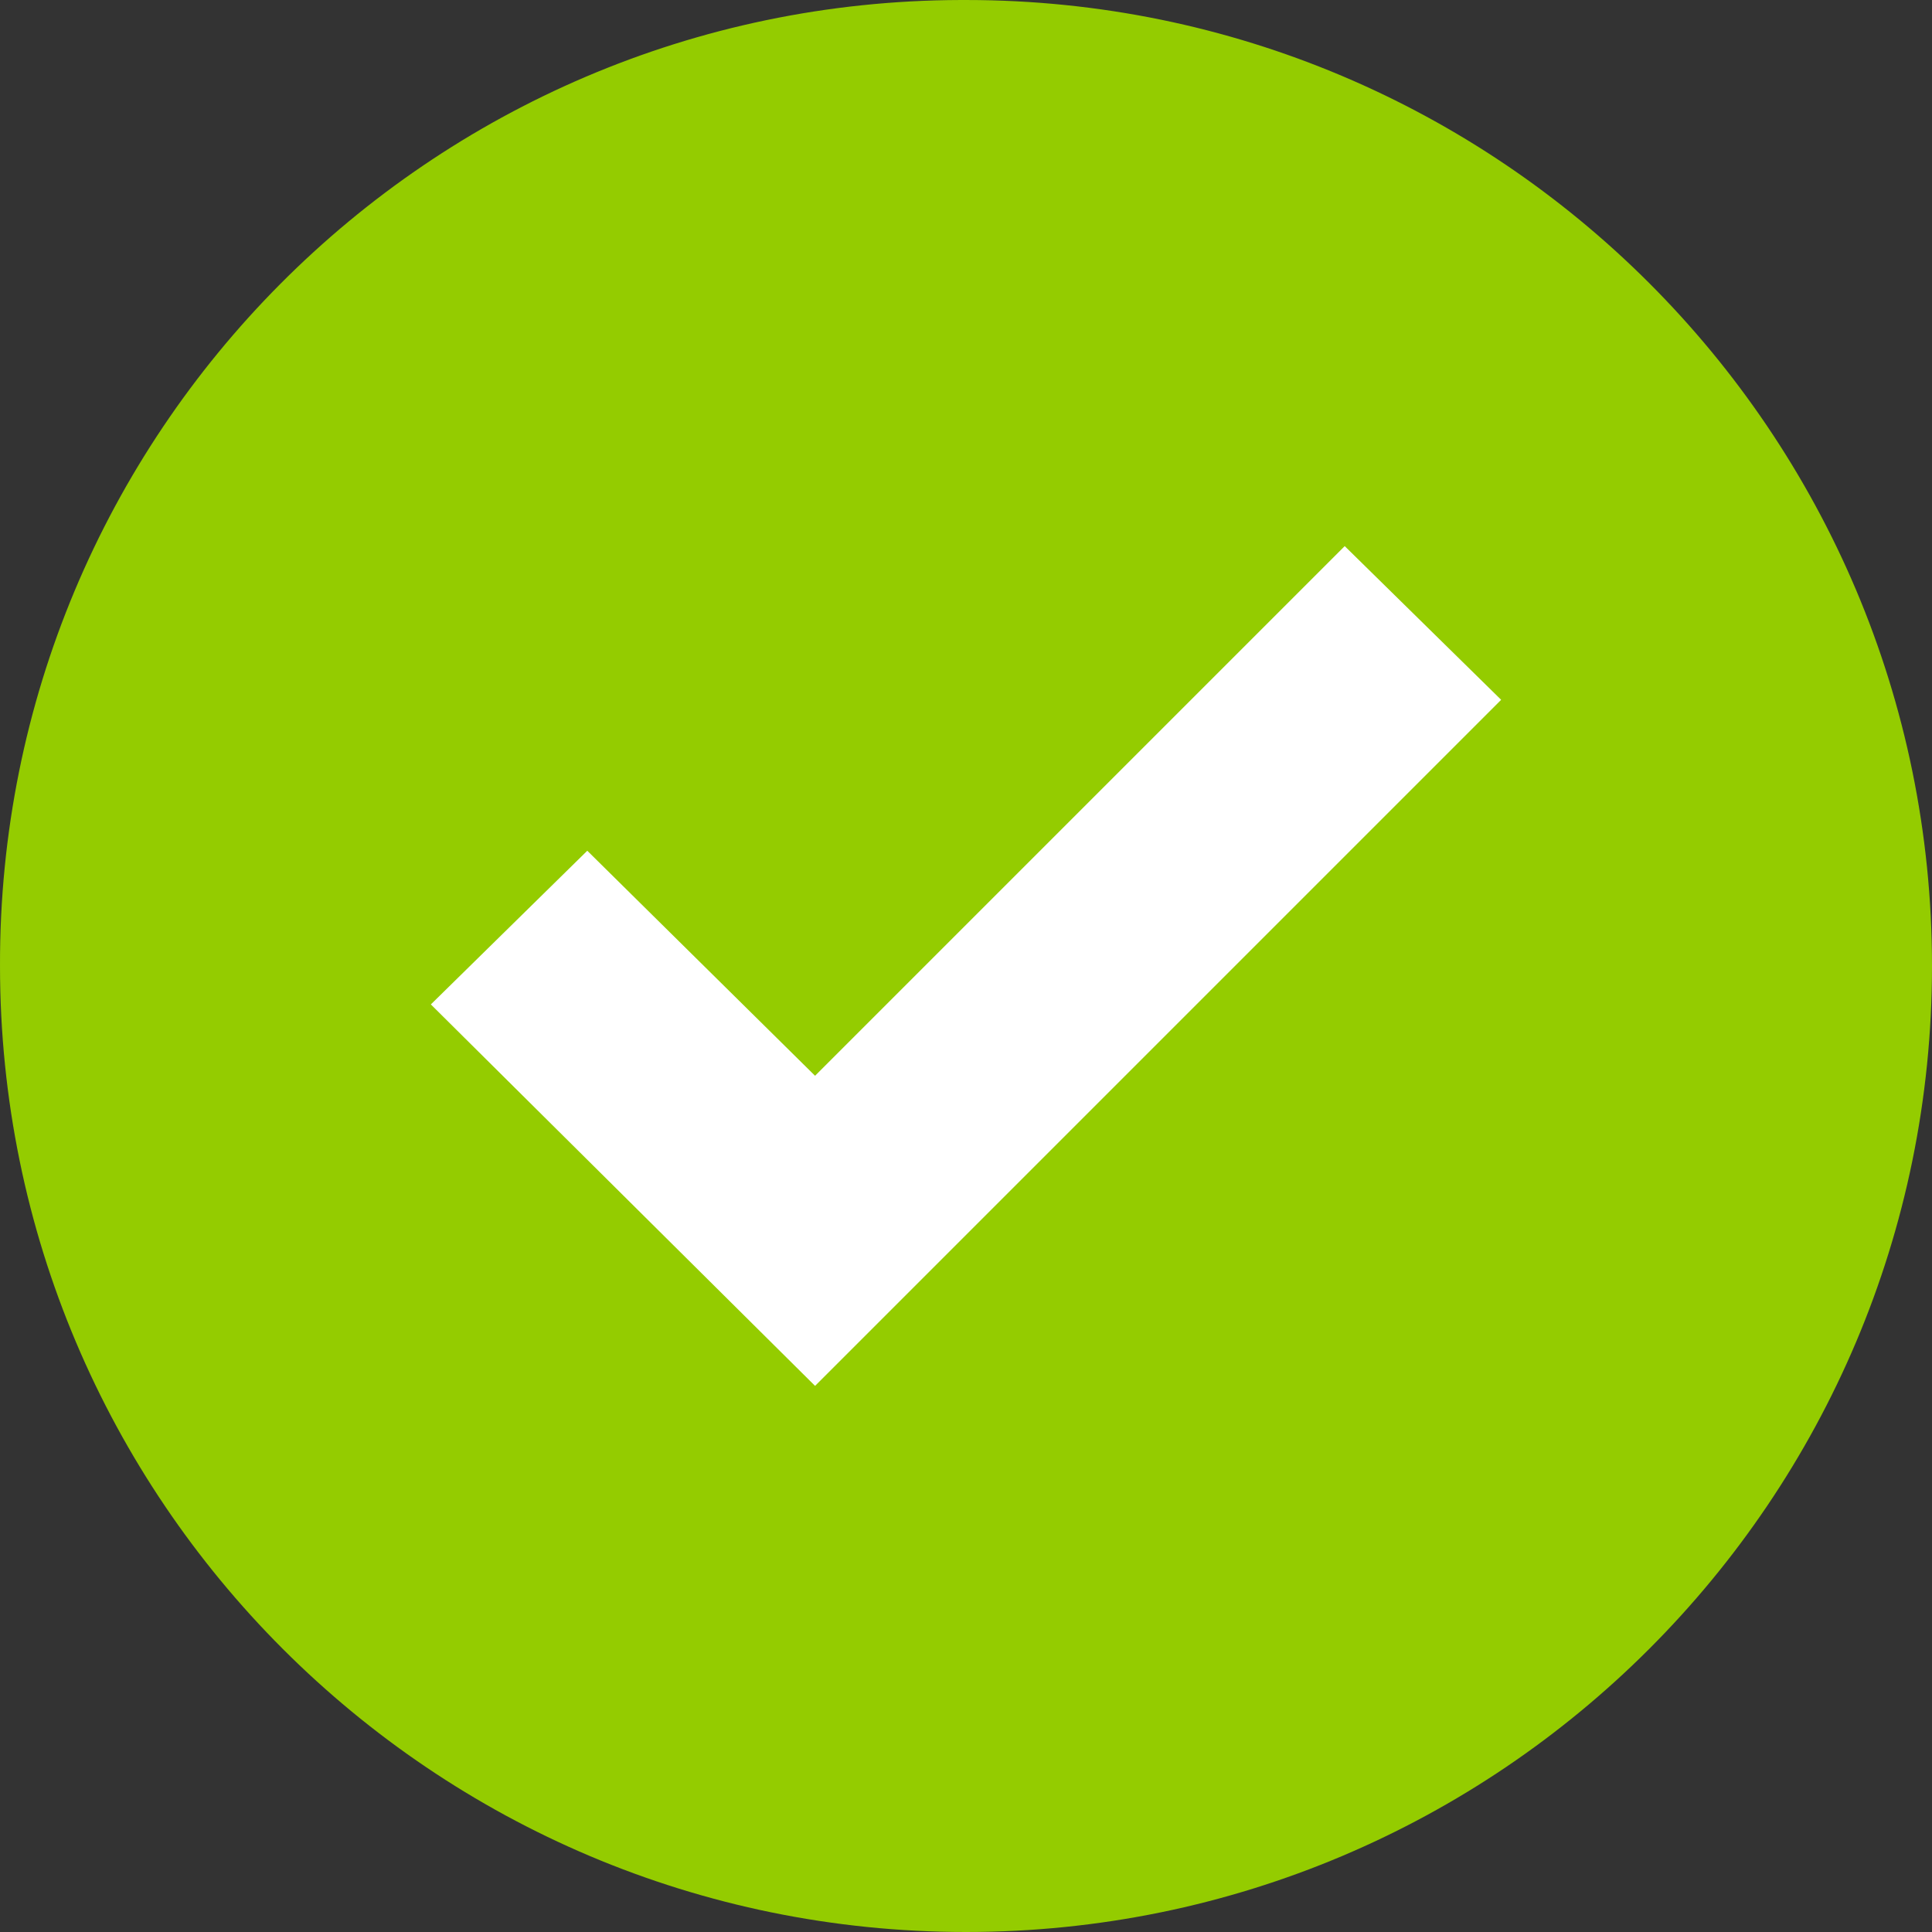
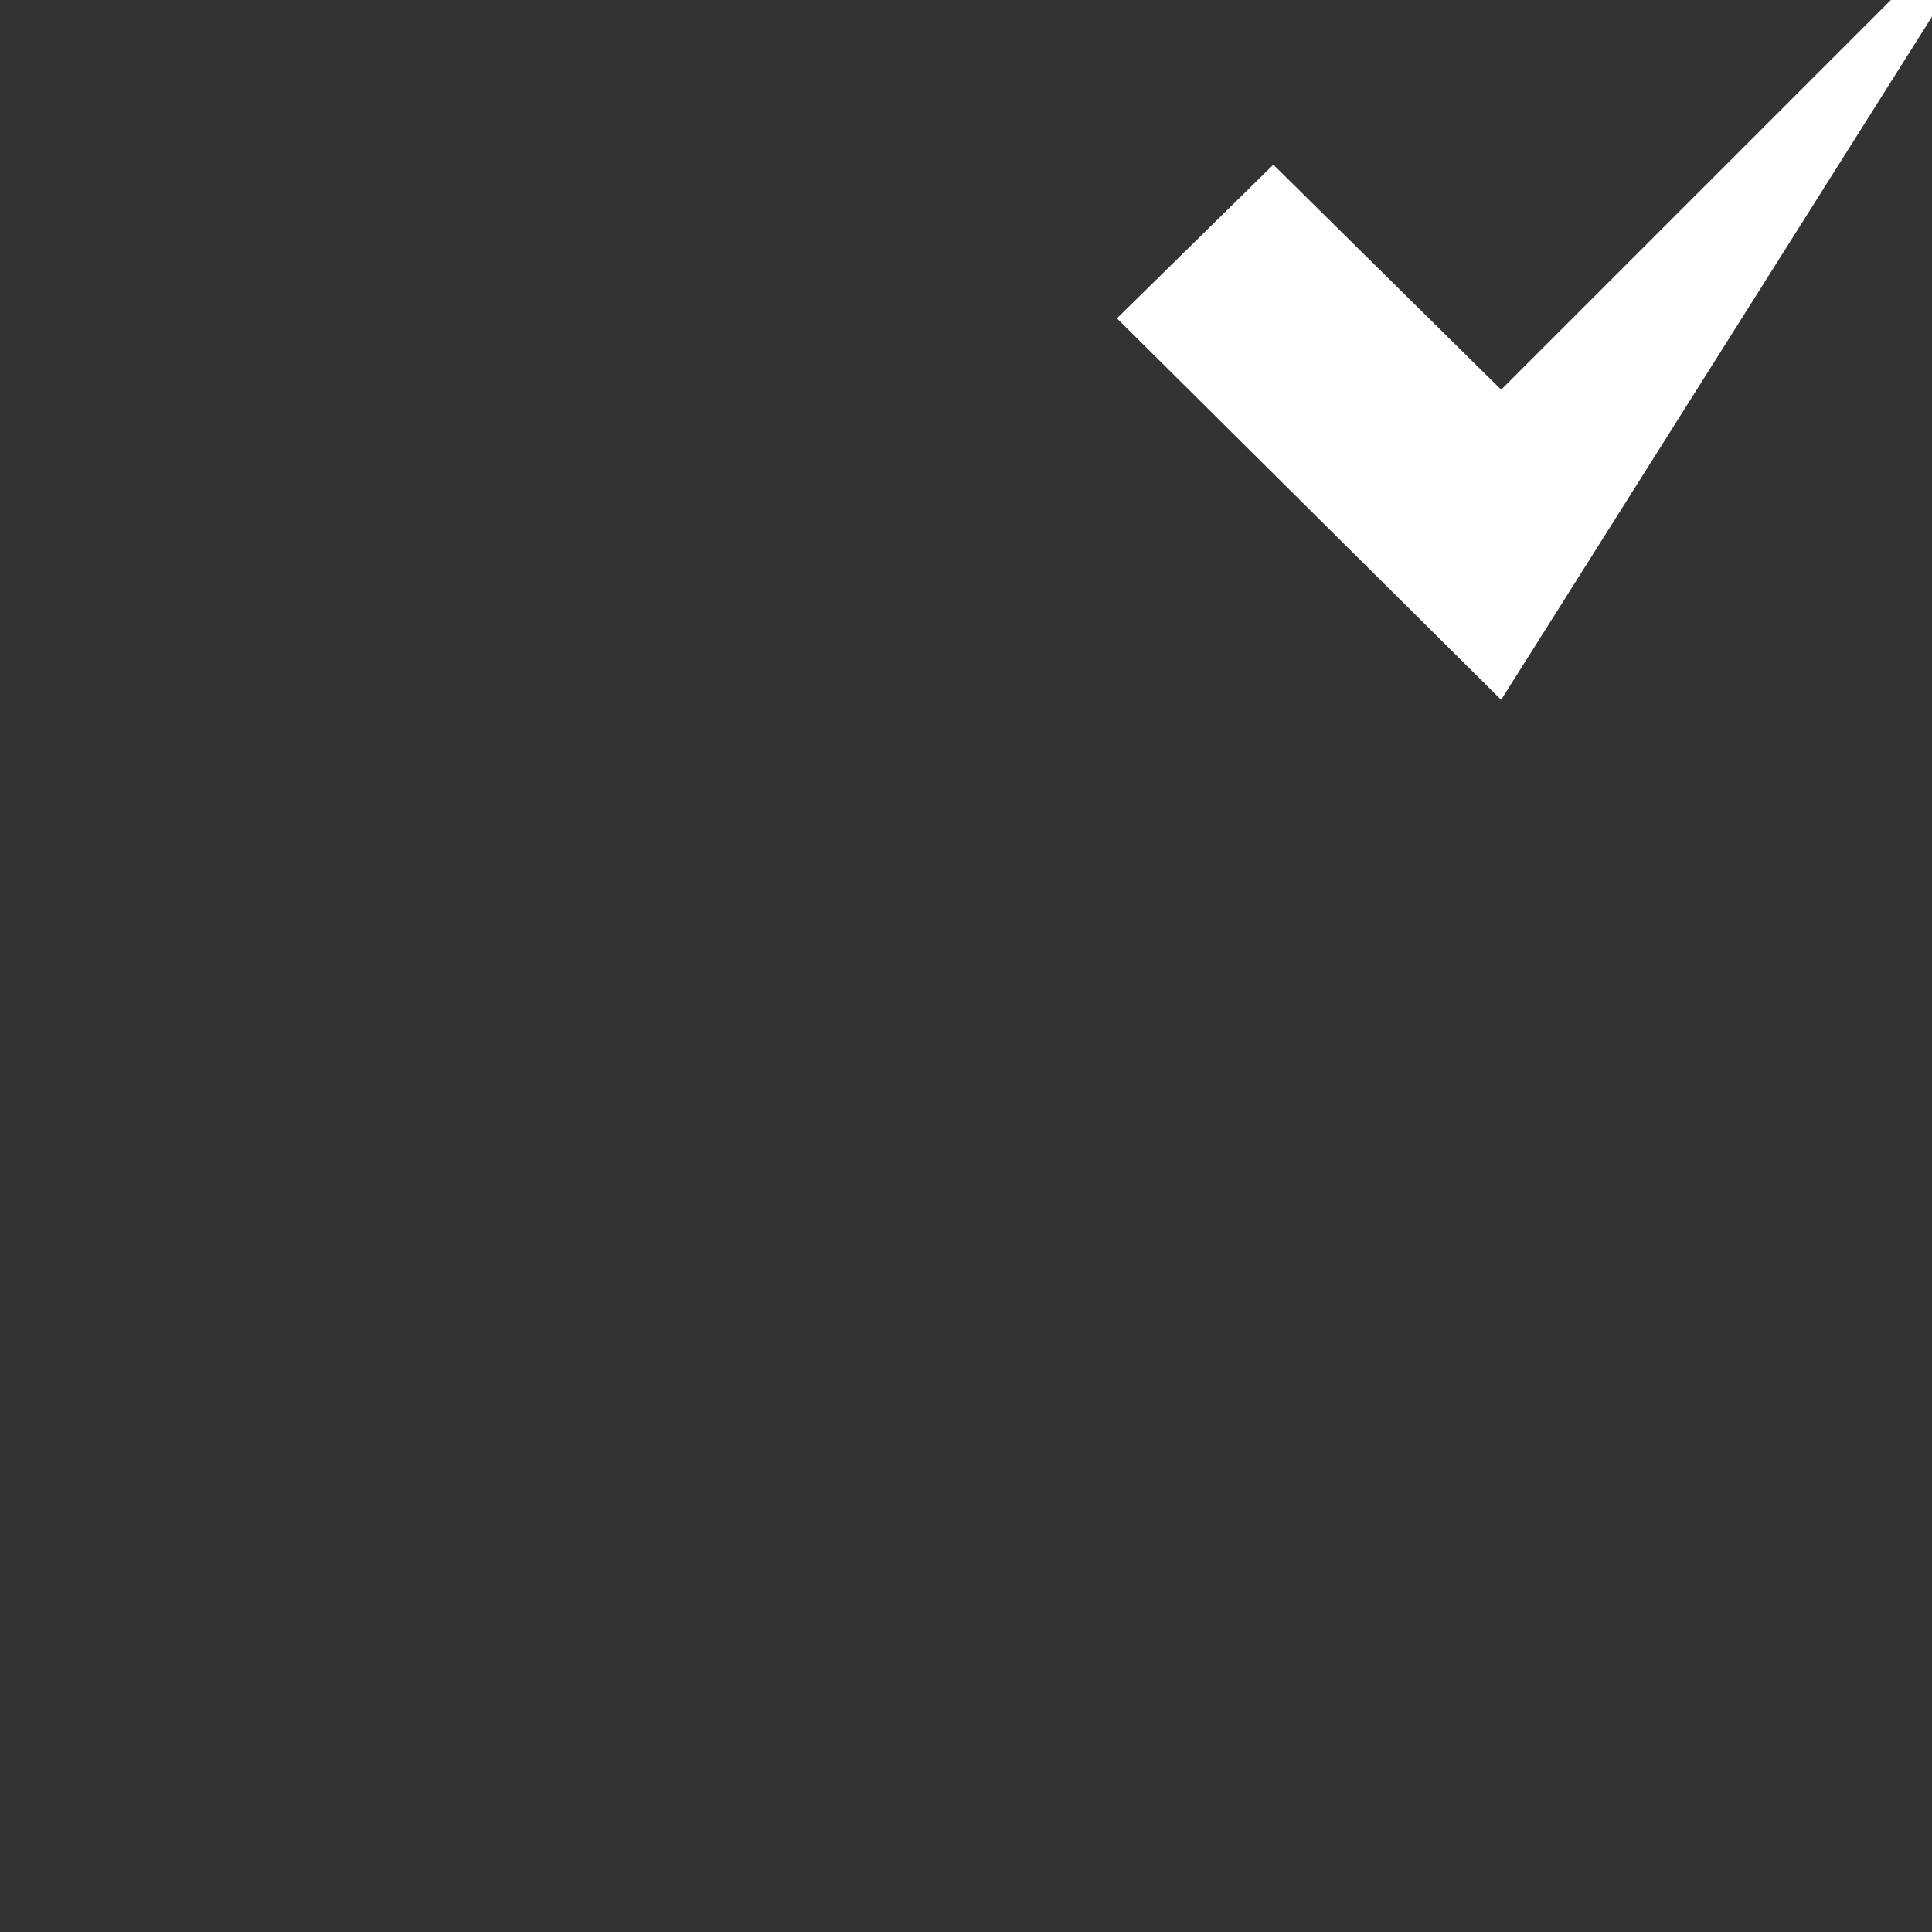
<svg xmlns="http://www.w3.org/2000/svg" viewBox="0 0 367.805 367.805">
  <rect x="0" y="0" width="367.805" height="367.805" fill="#333333" stroke="none" />
-   <path d="M183.903.001c101.566 0 183.902 82.336 183.902 183.902s-82.336 183.902-183.902 183.902S.001 285.469.001 183.903C-.288 82.625 81.579.29 182.856.001h1.047z" fill="#94CC00" />
-   <path fill="#fff" d="M285.78 133.225L155.168 263.837l-73.143-72.62 29.78-29.257 43.363 42.841 100.833-100.833z" />
+   <path fill="#fff" d="M285.78 133.225l-73.143-72.62 29.78-29.257 43.363 42.841 100.833-100.833z" />
</svg>